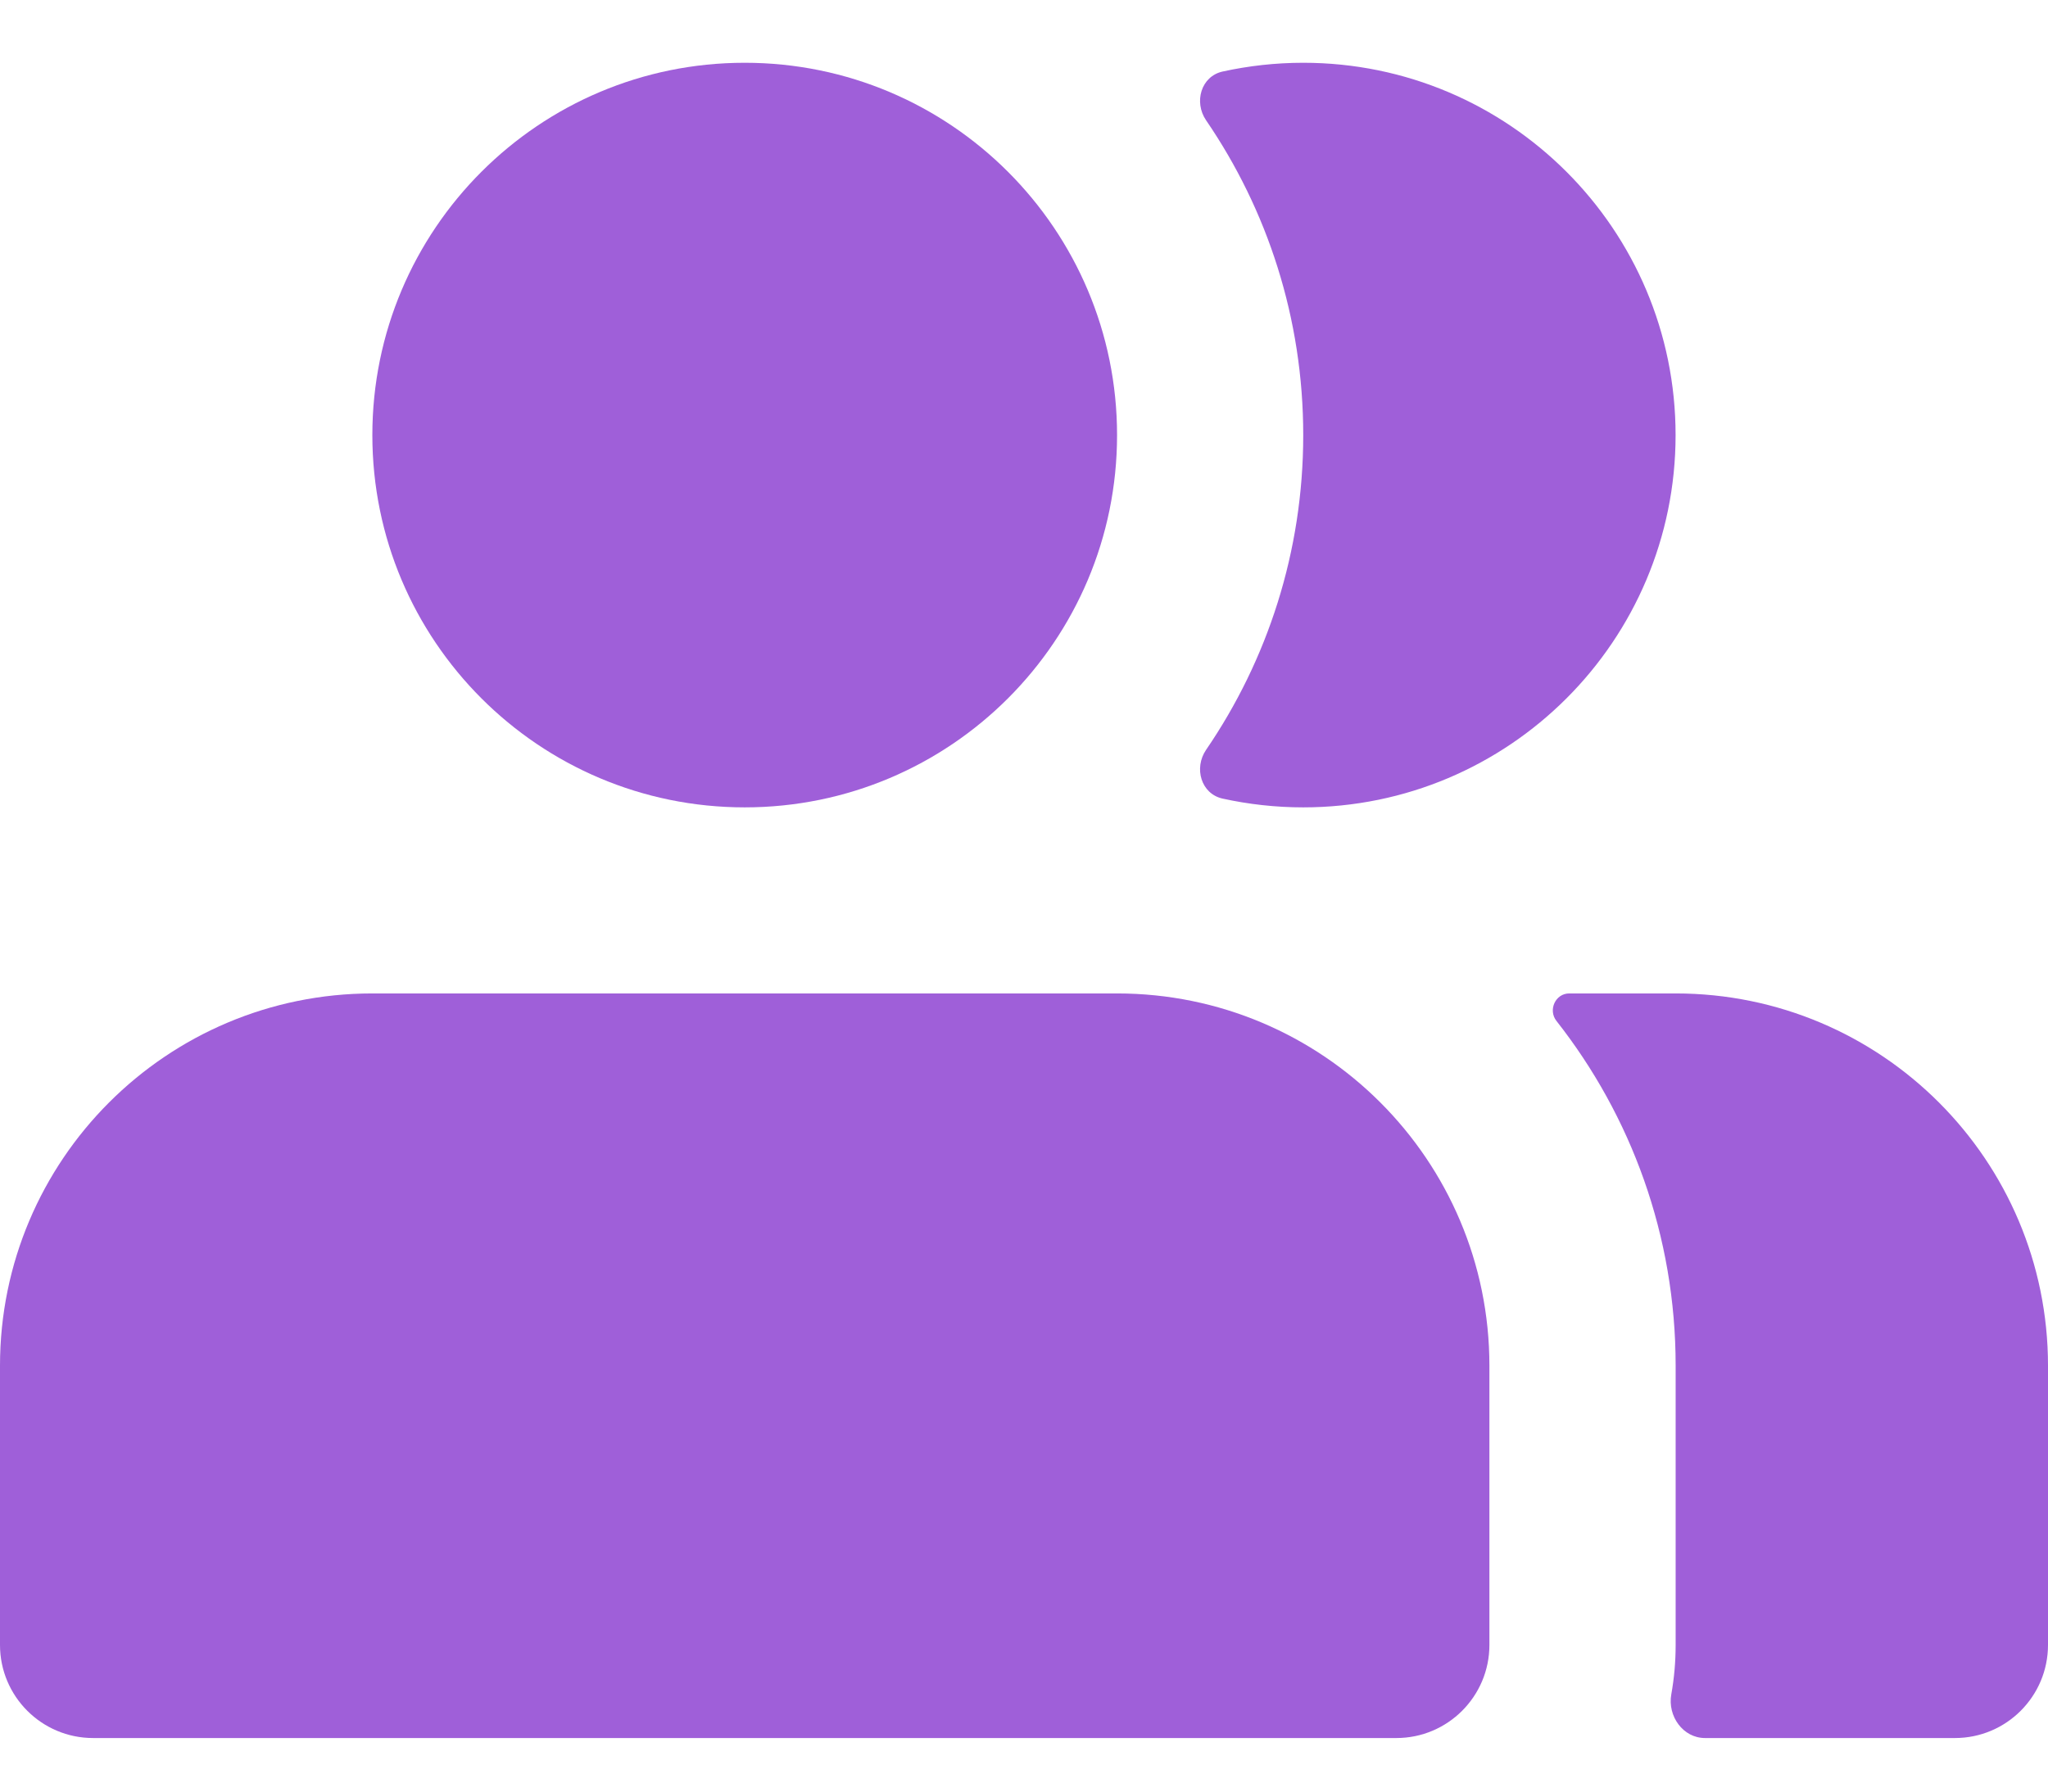
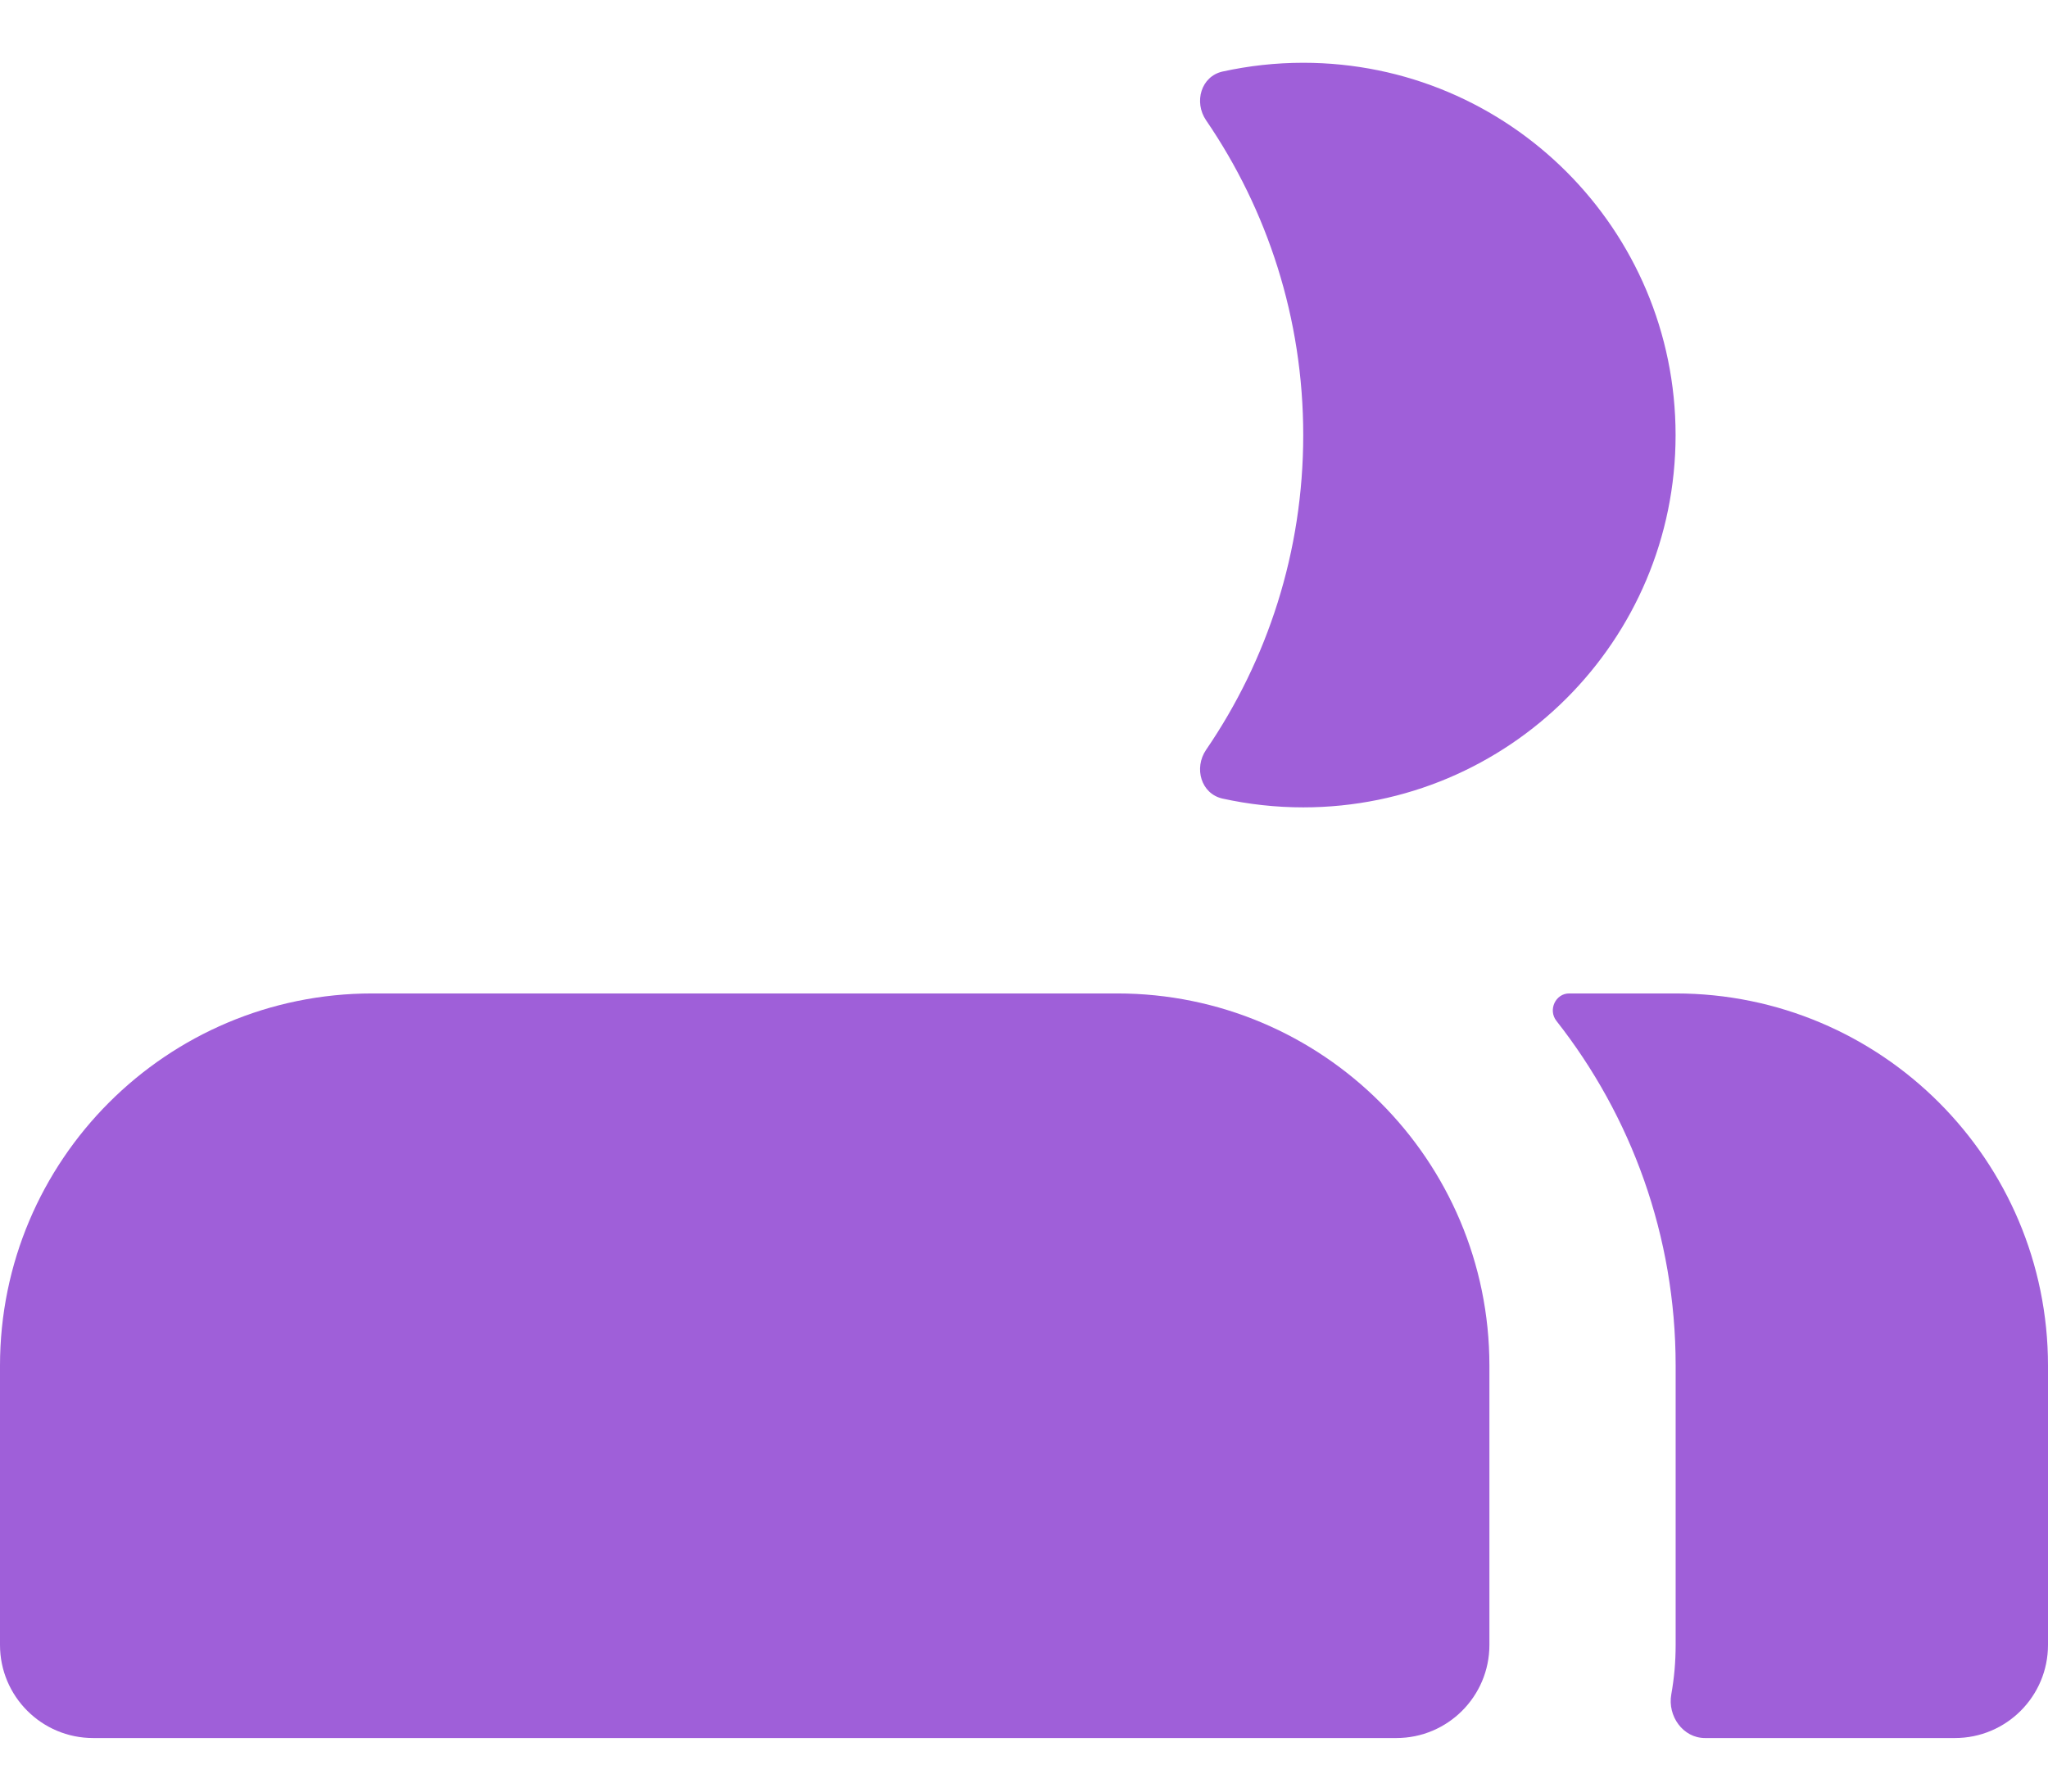
<svg xmlns="http://www.w3.org/2000/svg" width="32" height="28" viewBox="0 0 32 28" fill="none">
  <path d="M0 21.344V25.708C0 26.511 0.651 27.163 1.455 27.163H21.818C22.621 27.163 23.272 26.511 23.272 25.708V21.344C23.272 18.131 20.667 15.526 17.454 15.526H5.818C2.605 15.526 0 18.131 0 21.344Z" fill="#9F5FD9" />
  <path d="M26.114 26.48C26.053 26.819 26.296 27.163 26.641 27.163H30.546C31.349 27.163 32 26.511 32 25.708V21.344C32 18.131 29.395 15.526 26.182 15.526H24.519C24.303 15.526 24.186 15.785 24.319 15.955C25.486 17.439 26.182 19.31 26.182 21.344V25.708C26.182 25.971 26.159 26.229 26.114 26.48Z" fill="#9F5FD9" />
-   <path d="M17.454 6.8C17.454 10.013 14.849 12.618 11.636 12.618C8.423 12.618 5.818 10.013 5.818 6.8C5.818 3.586 8.423 0.981 11.636 0.981C14.849 0.981 17.454 3.586 17.454 6.8Z" fill="#9F5FD9" />
  <path d="M19.103 12.481C18.766 12.406 18.651 12.004 18.845 11.719C19.803 10.318 20.363 8.624 20.363 6.8C20.363 4.975 19.803 3.281 18.845 1.88C18.651 1.595 18.766 1.193 19.103 1.118C19.509 1.029 19.93 0.981 20.363 0.981C23.576 0.981 26.181 3.586 26.181 6.8C26.181 10.013 23.576 12.618 20.363 12.618C19.93 12.618 19.509 12.57 19.103 12.481Z" fill="#9F5FD9" />
</svg>